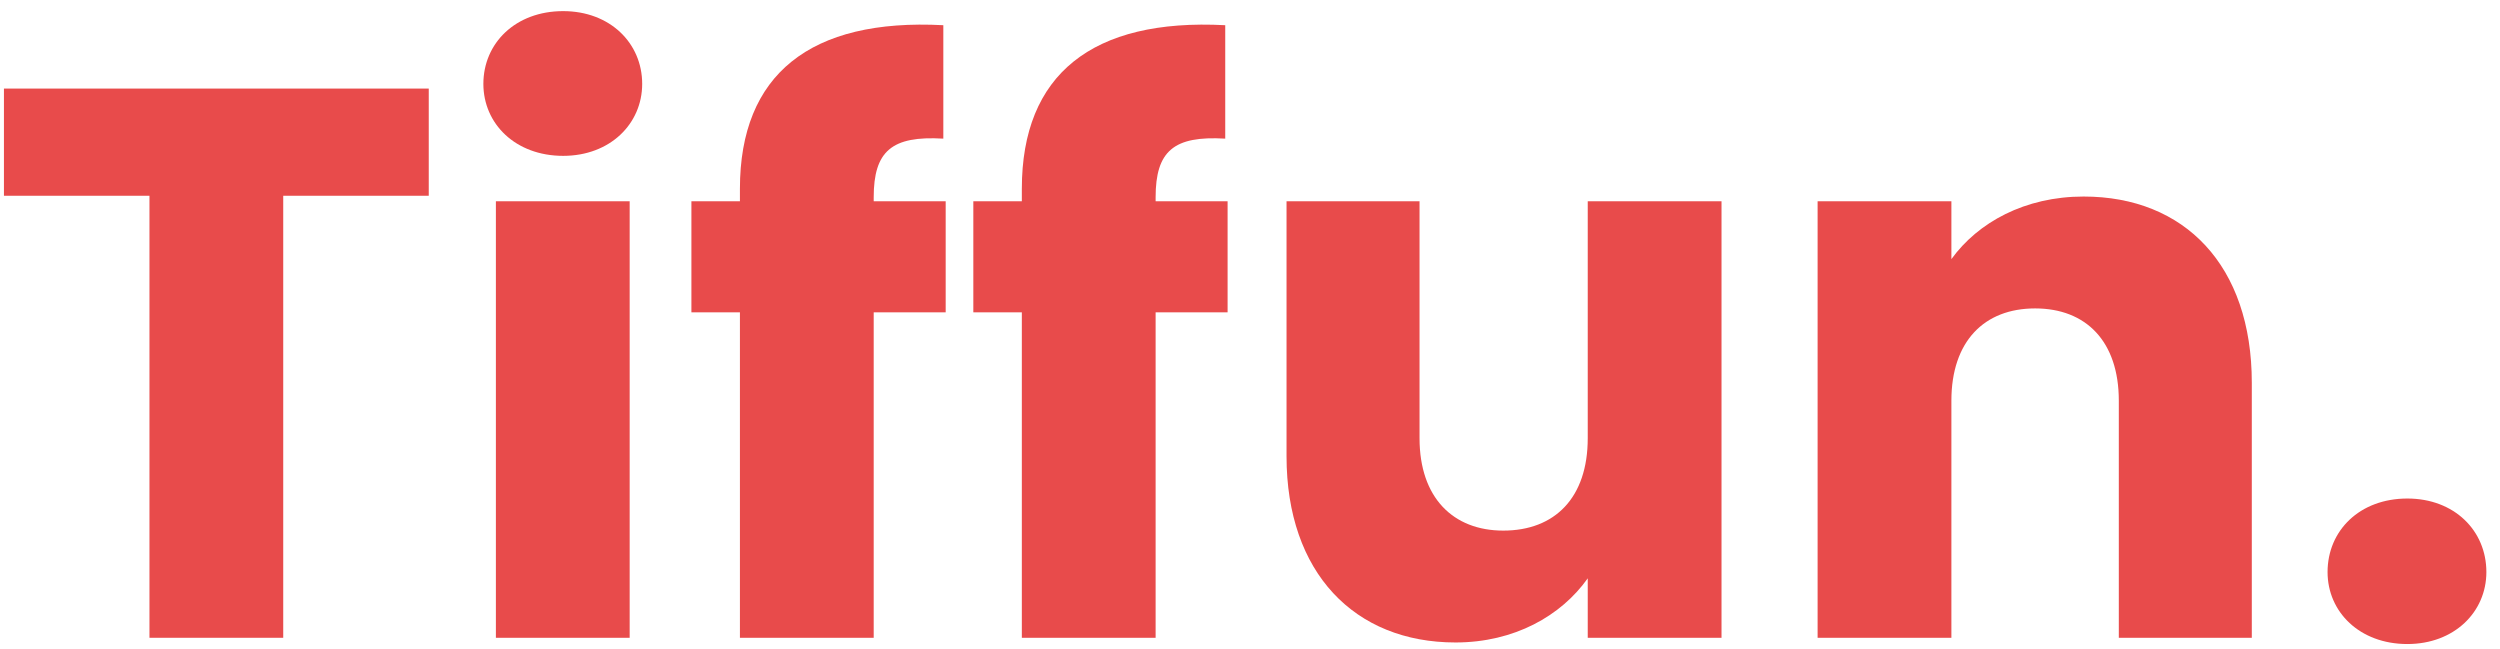
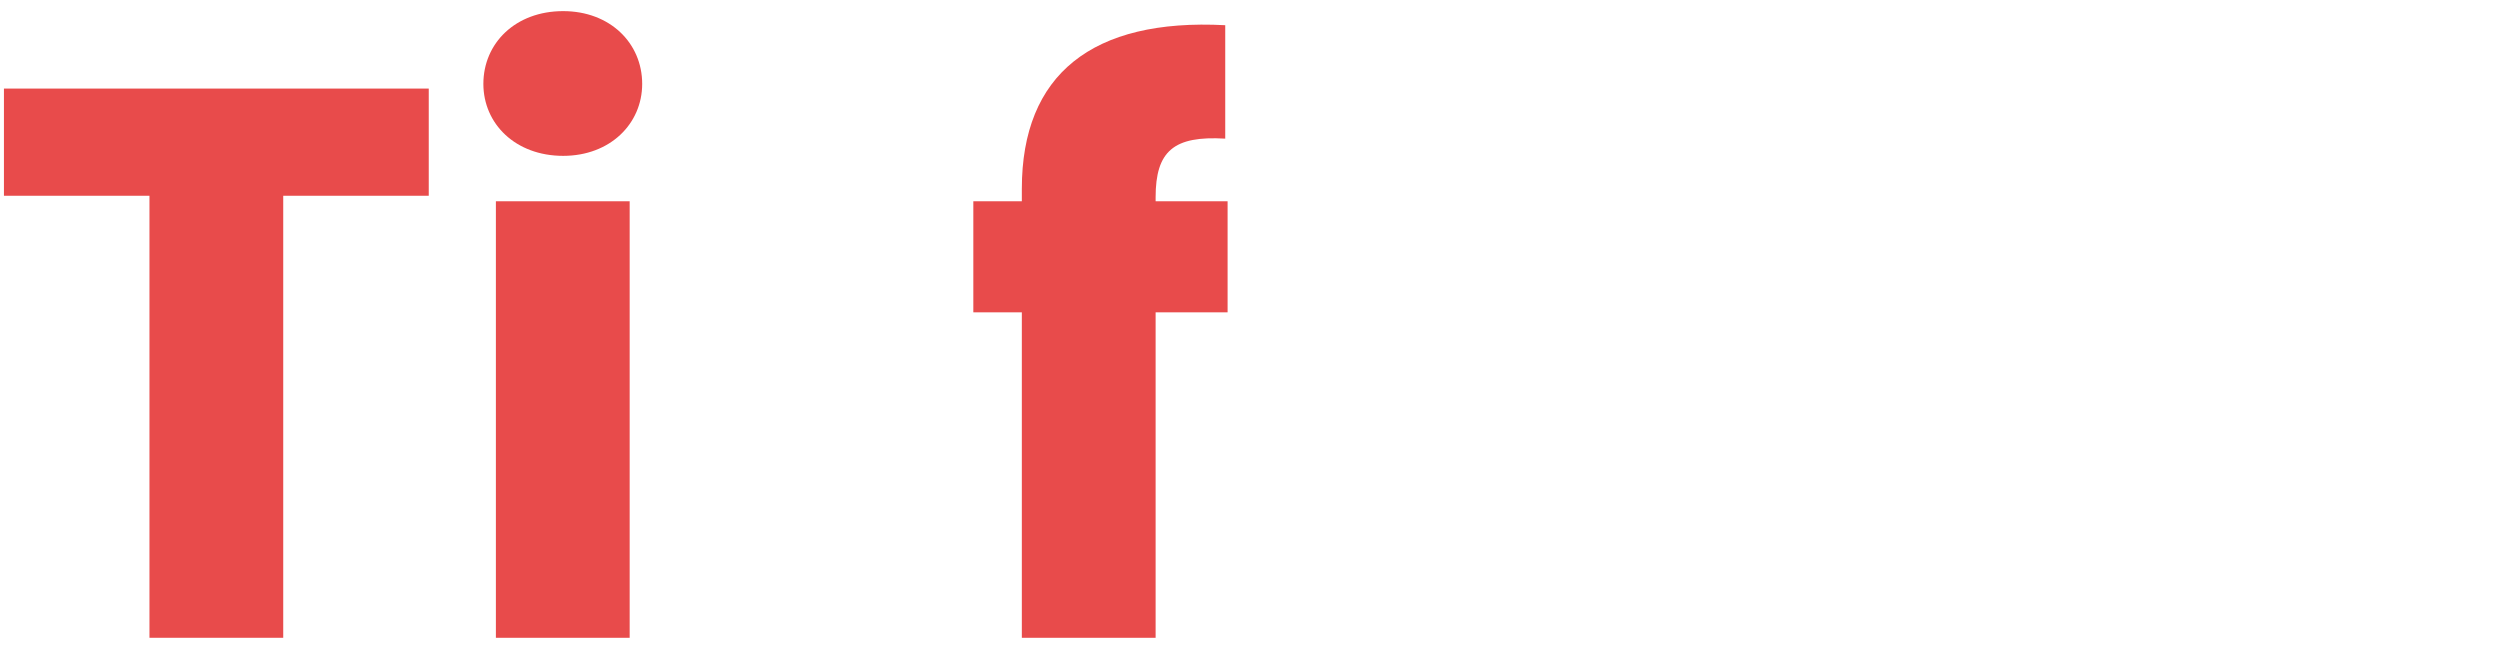
<svg xmlns="http://www.w3.org/2000/svg" width="158" height="41" viewBox="0 0 158 41" fill="none">
  <path d="M0.249 12.372H9.446V40.308H17.9V12.372H27.097V5.598H0.249V12.372Z" fill="#E84B4B" />
  <path d="M31.34 40.308H39.795V12.718H31.34V40.308ZM35.592 9.85C38.559 9.85 40.586 7.823 40.586 5.301C40.586 2.73 38.559 0.703 35.592 0.703C32.576 0.703 30.549 2.73 30.549 5.301C30.549 7.823 32.576 9.85 35.592 9.85Z" fill="#E84B4B" />
-   <path d="M46.763 40.308H55.218V19.739H59.767V12.718H55.218V12.471C55.218 9.554 56.355 8.565 59.618 8.762V1.593C51.213 1.148 46.763 4.708 46.763 11.927V12.718H43.697V19.739H46.763V40.308Z" fill="#E84B4B" />
  <path d="M64.58 40.308H73.035V19.739H77.584V12.718H73.035V12.471C73.035 9.554 74.172 8.565 77.435 8.762V1.593C69.03 1.148 64.58 4.708 64.58 11.927V12.718H61.514V19.739H64.58V40.308Z" fill="#E84B4B" />
-   <path d="M108.8 12.718H100.345V27.699C100.345 31.457 98.269 33.534 95.005 33.534C91.841 33.534 89.715 31.457 89.715 27.699V12.718H81.309V28.837C81.309 36.204 85.611 40.604 91.989 40.604C95.698 40.604 98.664 38.923 100.345 36.55V40.308H108.8V12.718Z" fill="#E84B4B" />
-   <path d="M133.909 40.308H142.314V24.189C142.314 16.772 138.062 12.421 131.684 12.421C127.976 12.421 125.009 14.053 123.328 16.377V12.718H114.873V40.308H123.328V25.326C123.328 21.568 125.405 19.492 128.619 19.492C131.832 19.492 133.909 21.568 133.909 25.326V40.308Z" fill="#E84B4B" />
-   <path d="M157.139 36.154C157.139 33.534 155.112 31.507 152.145 31.507C149.129 31.507 147.102 33.534 147.102 36.154C147.102 38.676 149.129 40.703 152.145 40.703C155.112 40.703 157.139 38.676 157.139 36.154Z" fill="#E84B4B" />
</svg>